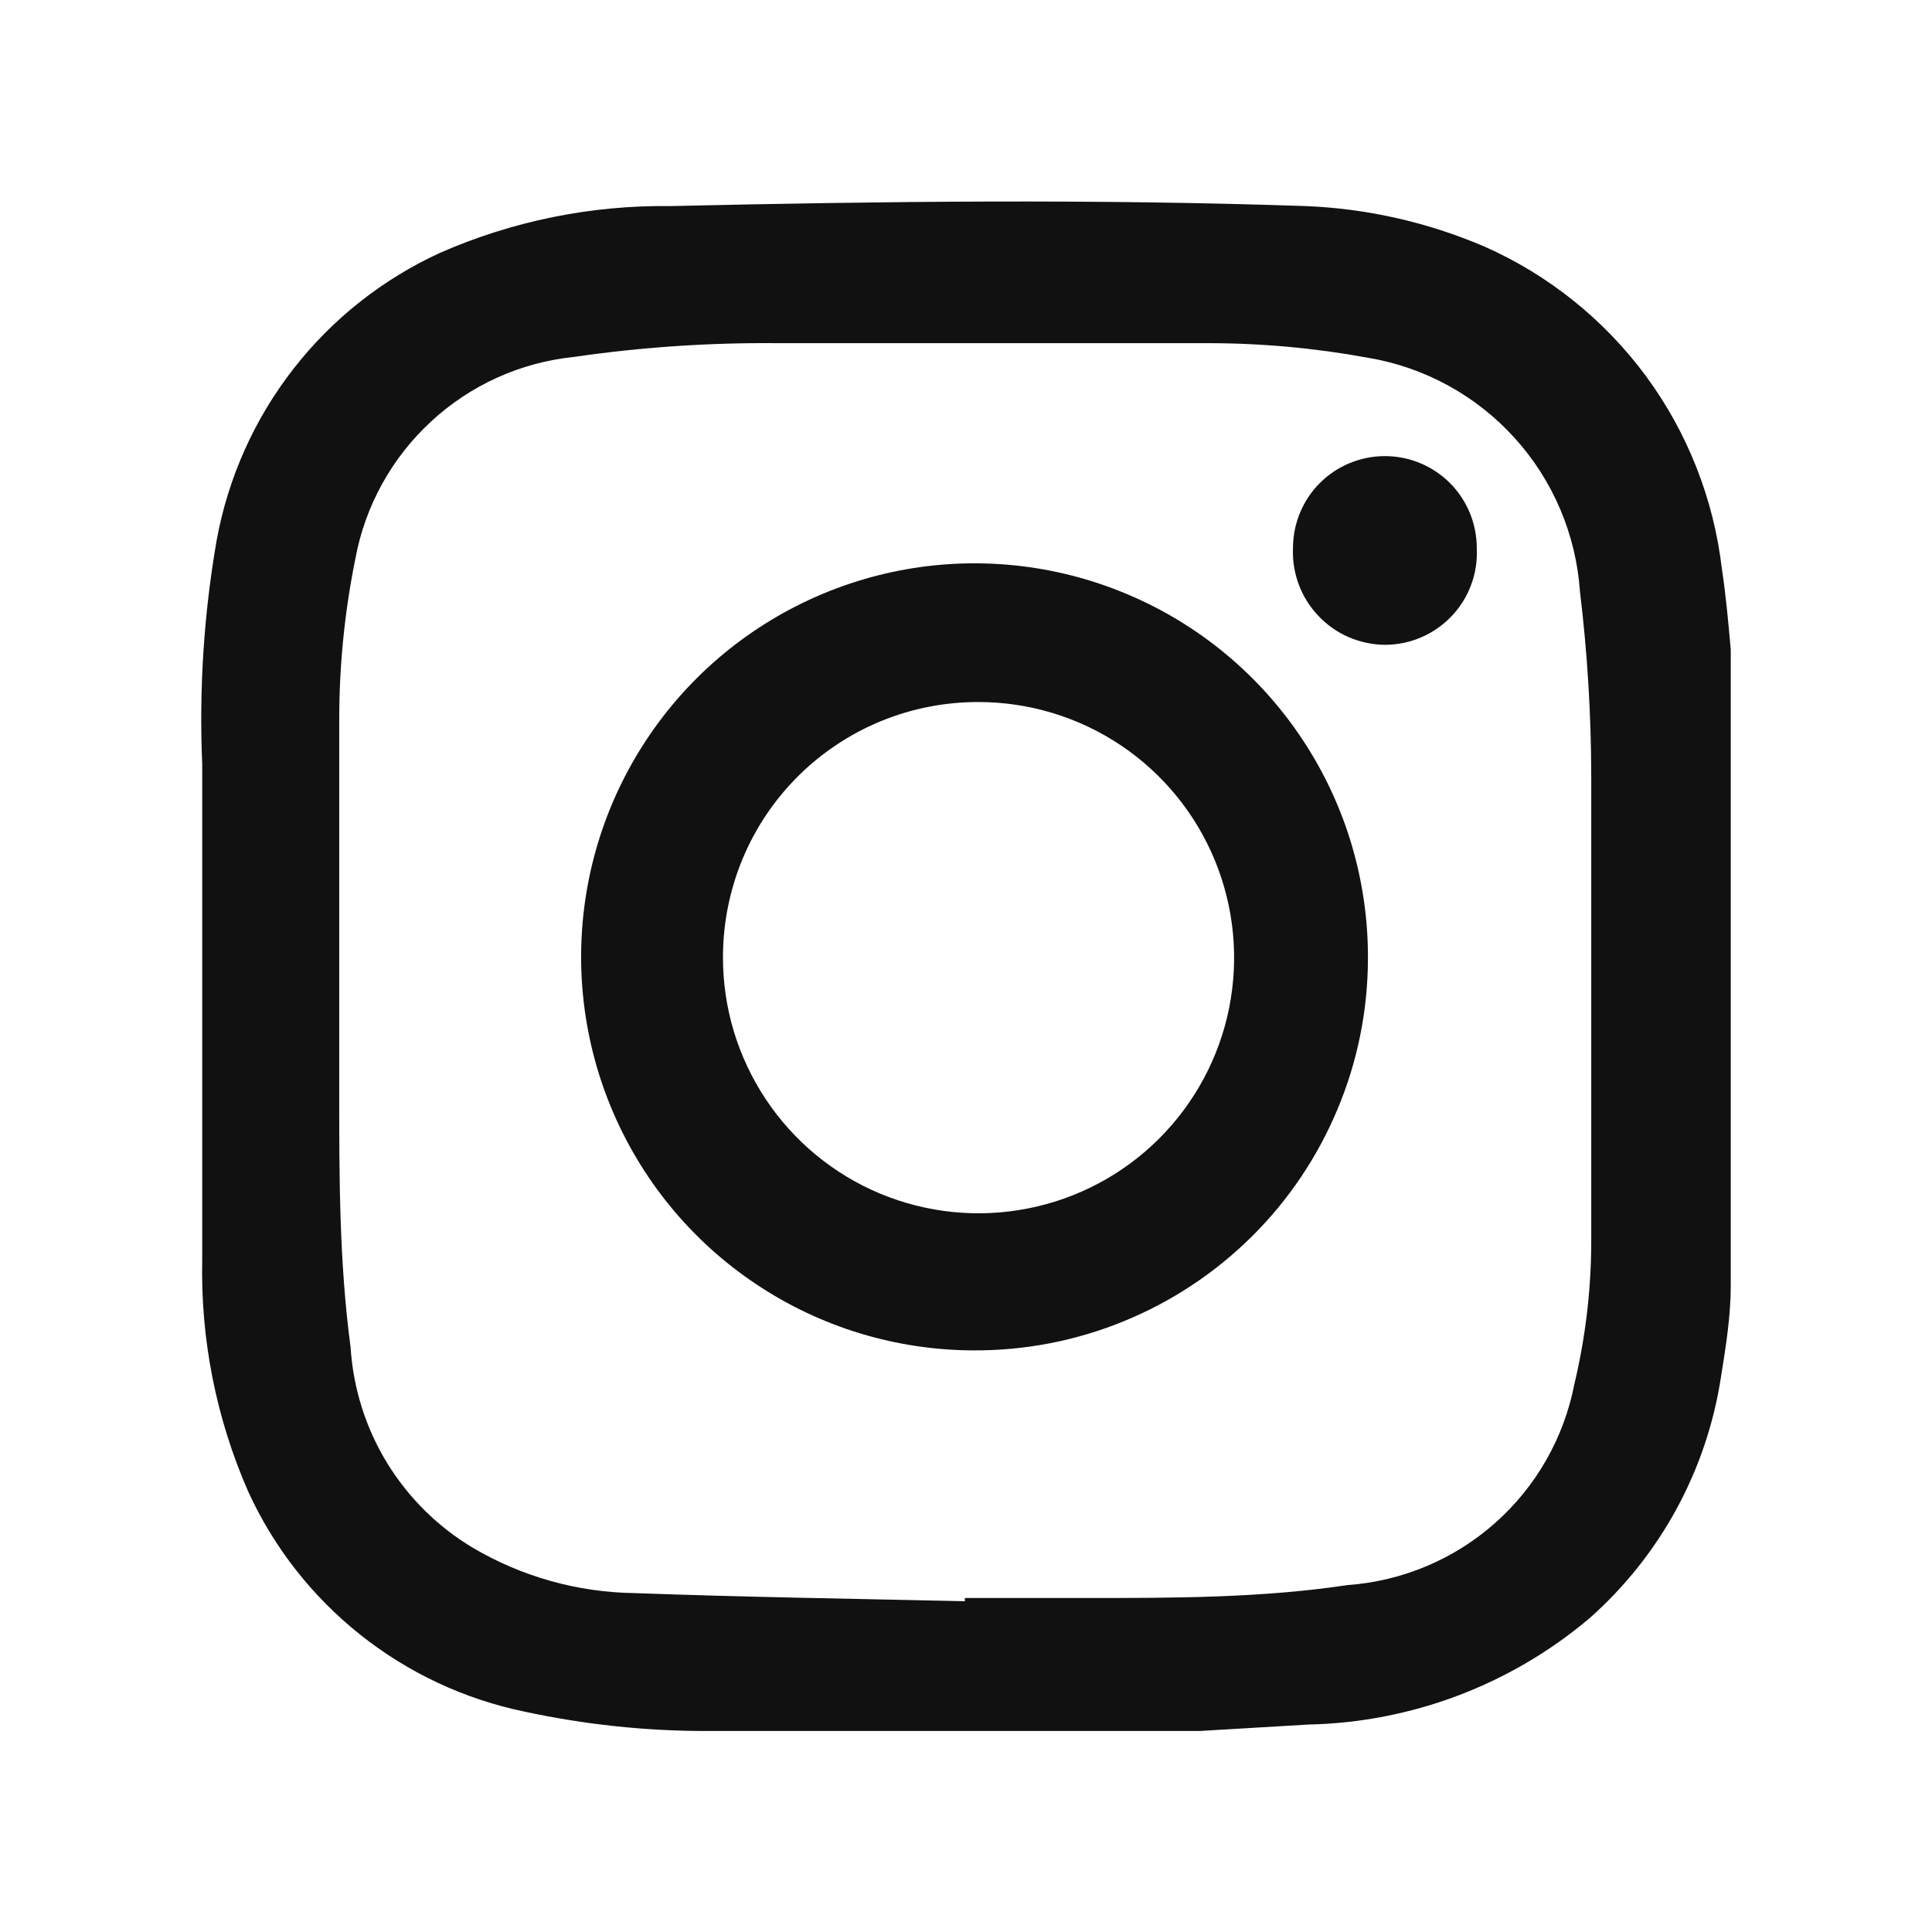
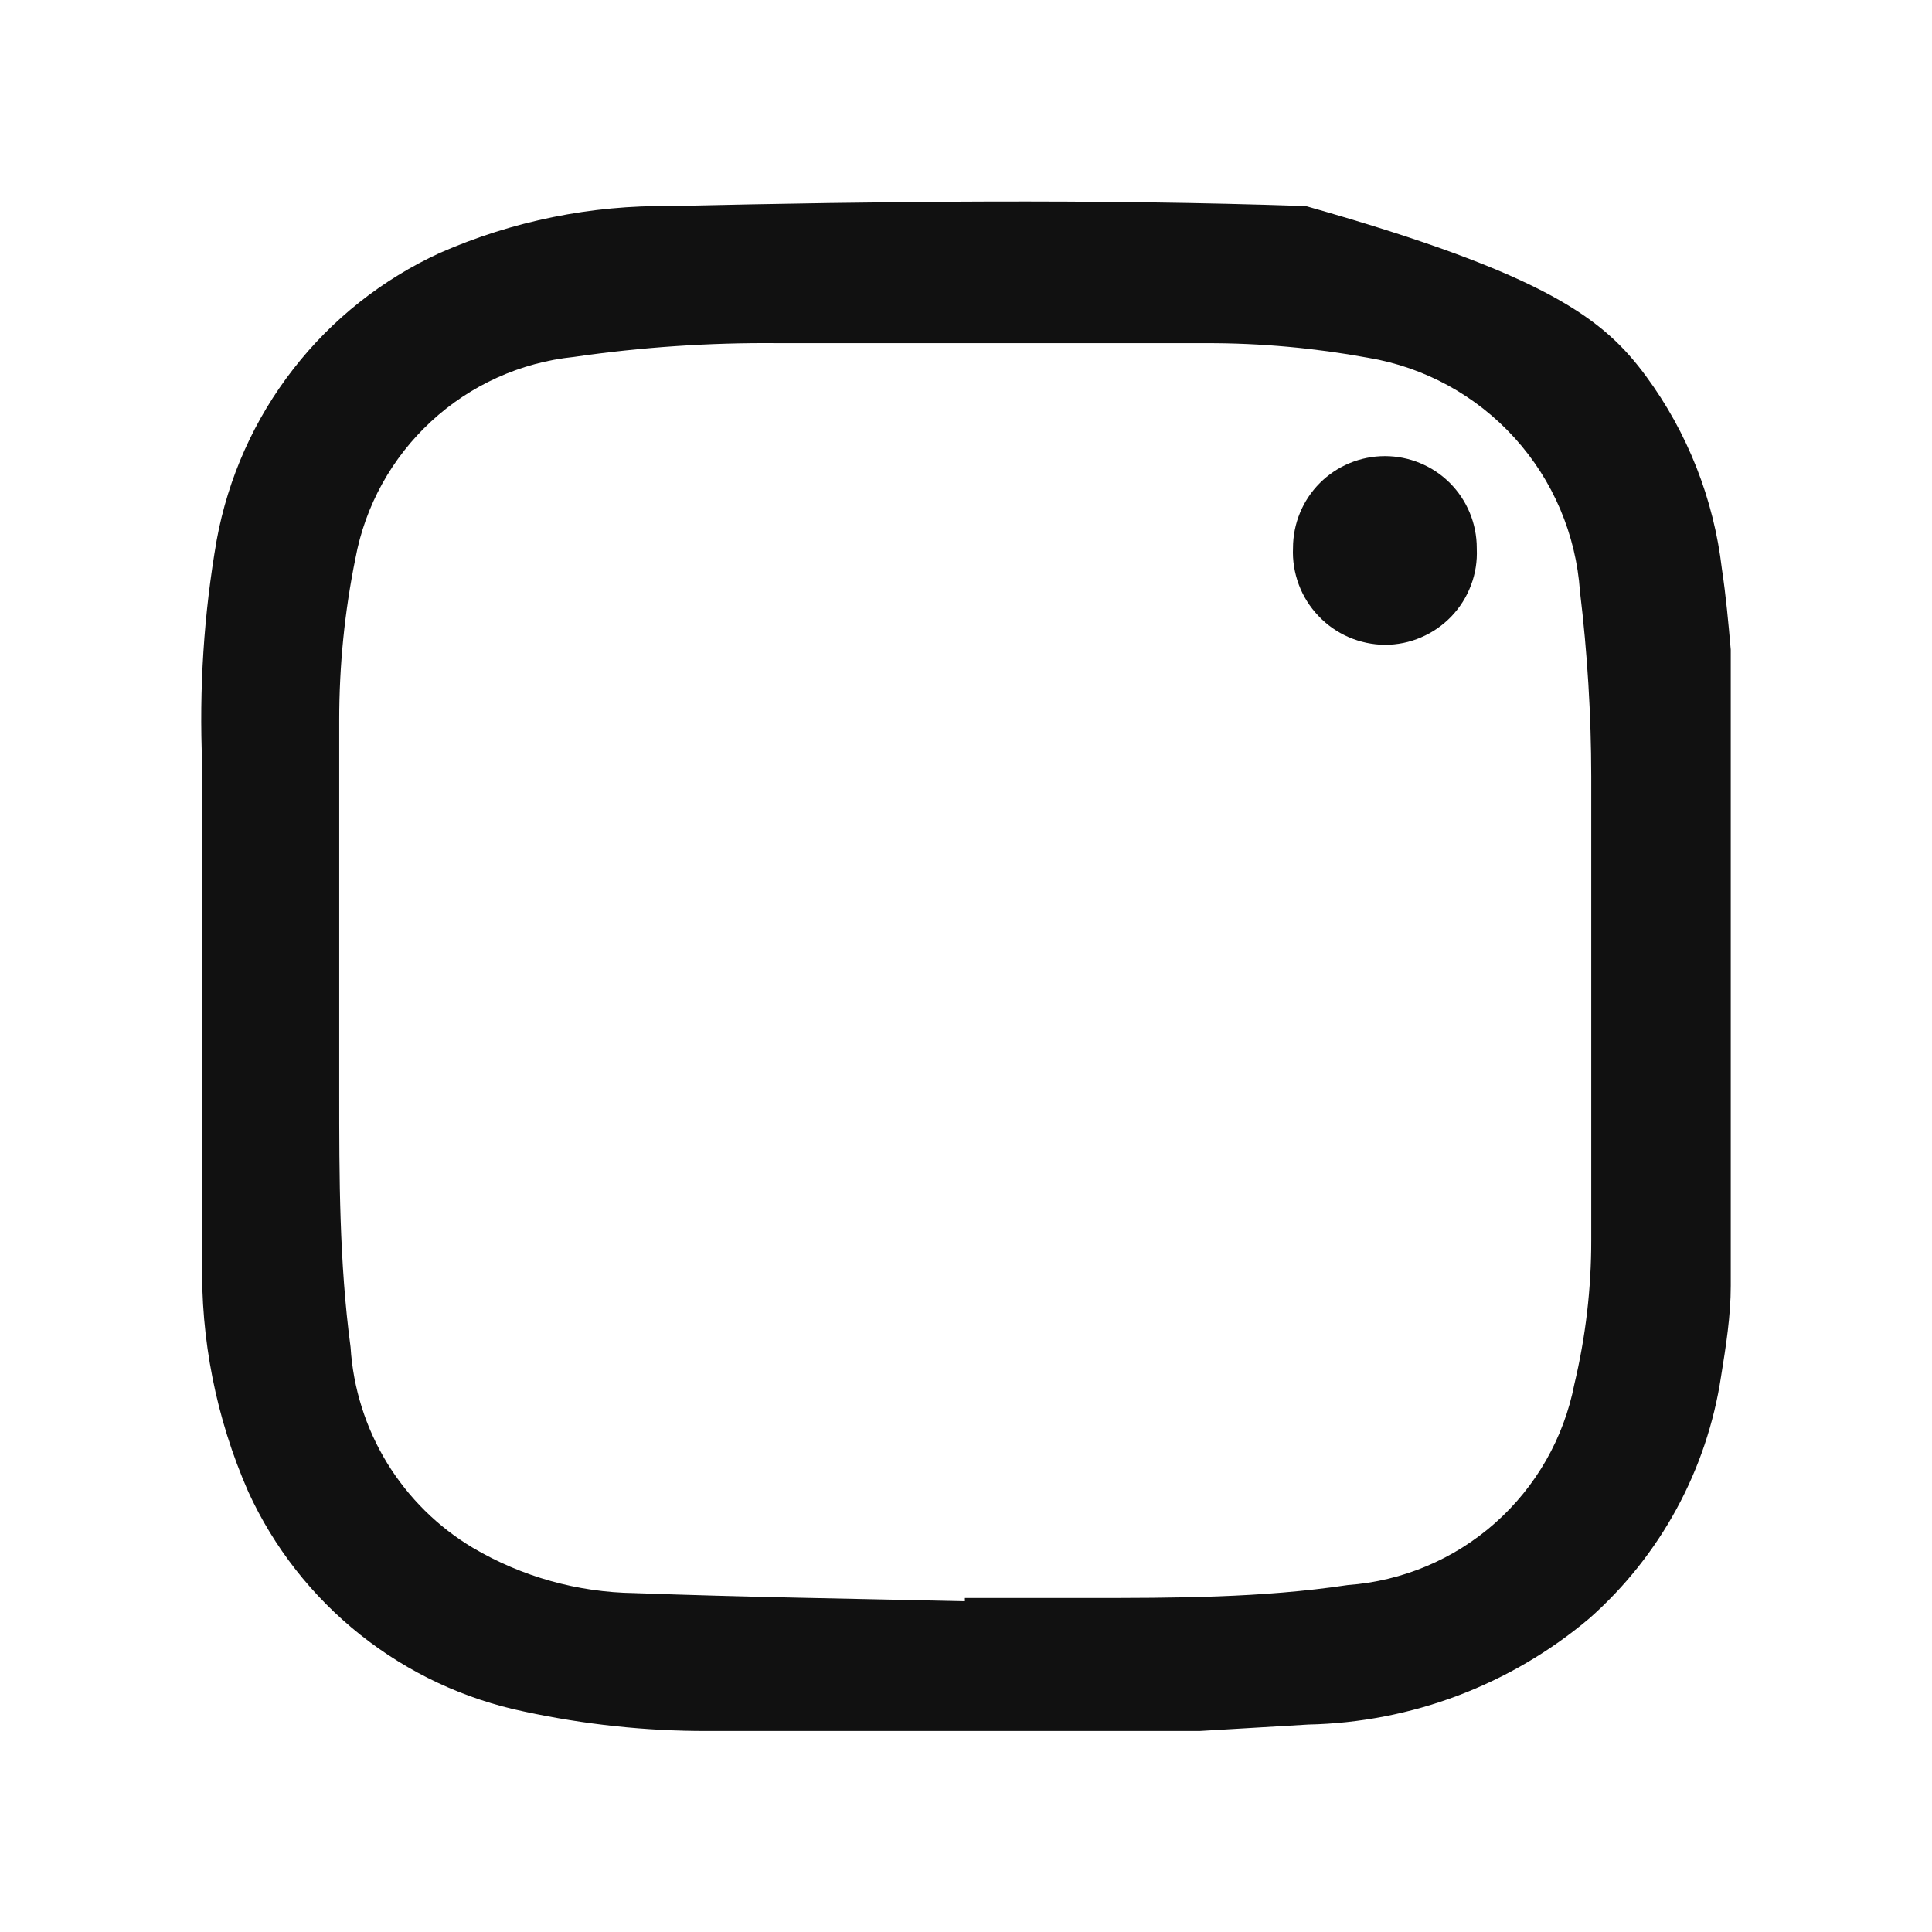
<svg xmlns="http://www.w3.org/2000/svg" width="24" height="24" viewBox="0 0 24 24" fill="none">
-   <path d="M21.5 8.12V15.974C21.5 16.344 21.44 16.725 21.38 17.096C21.205 18.258 20.627 19.322 19.747 20.101C18.768 20.929 17.534 21.396 16.252 21.423L14.9 21.503H9.132C9.022 21.503 8.901 21.503 8.781 21.503C8.02 21.504 7.262 21.423 6.518 21.263C5.771 21.109 5.071 20.781 4.474 20.306C3.877 19.831 3.4 19.222 3.083 18.528C2.685 17.62 2.49 16.635 2.512 15.643C2.512 13.64 2.512 11.546 2.512 9.492C2.472 8.56 2.532 7.627 2.692 6.708C2.834 5.934 3.16 5.205 3.643 4.585C4.125 3.964 4.751 3.469 5.466 3.141C6.368 2.745 7.345 2.547 8.33 2.56C10.954 2.5 13.588 2.47 16.222 2.56C16.984 2.591 17.734 2.761 18.436 3.061C19.234 3.413 19.927 3.969 20.446 4.671C20.964 5.374 21.289 6.201 21.39 7.068C21.44 7.399 21.47 7.729 21.5 8.07M11.986 19.851C12.487 19.851 12.987 19.851 13.498 19.851C14.58 19.851 15.671 19.851 16.743 19.69C17.421 19.641 18.064 19.37 18.572 18.92C19.081 18.469 19.427 17.863 19.557 17.196C19.697 16.608 19.768 16.007 19.767 15.403C19.767 13.479 19.767 11.566 19.767 9.643C19.766 8.876 19.719 8.11 19.627 7.349C19.578 6.639 19.292 5.966 18.814 5.439C18.336 4.912 17.695 4.561 16.993 4.444C16.333 4.323 15.662 4.262 14.99 4.263C13.218 4.263 11.445 4.263 9.662 4.263C8.815 4.255 7.968 4.312 7.129 4.434C6.467 4.502 5.845 4.783 5.356 5.235C4.867 5.686 4.536 6.284 4.415 6.938C4.281 7.597 4.214 8.269 4.214 8.941C4.214 10.484 4.214 12.027 4.214 13.57C4.214 14.621 4.214 15.683 4.355 16.735C4.387 17.243 4.542 17.736 4.807 18.171C5.073 18.605 5.44 18.969 5.877 19.229C6.485 19.587 7.175 19.78 7.88 19.79C9.242 19.84 10.614 19.86 11.986 19.891" fill="#111111" />
-   <path d="M12.106 16.775C11.138 16.775 10.192 16.488 9.388 15.949C8.583 15.411 7.957 14.645 7.588 13.75C7.219 12.855 7.124 11.871 7.315 10.922C7.506 9.973 7.975 9.102 8.661 8.419C9.348 7.737 10.221 7.274 11.171 7.088C12.121 6.903 13.105 7.004 13.997 7.379C14.89 7.753 15.651 8.385 16.184 9.193C16.718 10.001 16.999 10.948 16.993 11.917C16.991 12.558 16.862 13.193 16.613 13.784C16.365 14.376 16.003 14.913 15.547 15.364C15.091 15.815 14.551 16.172 13.957 16.414C13.363 16.657 12.727 16.779 12.086 16.775M8.981 11.887C8.979 12.515 9.164 13.13 9.512 13.654C9.859 14.177 10.354 14.586 10.934 14.828C11.514 15.069 12.153 15.134 12.769 15.012C13.386 14.891 13.953 14.589 14.397 14.146C14.842 13.702 15.146 13.136 15.269 12.52C15.392 11.904 15.33 11.265 15.09 10.684C14.85 10.103 14.443 9.606 13.921 9.257C13.399 8.908 12.784 8.721 12.156 8.721C11.741 8.72 11.329 8.8 10.944 8.958C10.56 9.116 10.21 9.348 9.915 9.641C9.621 9.934 9.386 10.282 9.226 10.666C9.066 11.05 8.983 11.461 8.981 11.877" fill="#111111" />
+   <path d="M21.5 8.12V15.974C21.5 16.344 21.44 16.725 21.38 17.096C21.205 18.258 20.627 19.322 19.747 20.101C18.768 20.929 17.534 21.396 16.252 21.423L14.9 21.503H9.132C9.022 21.503 8.901 21.503 8.781 21.503C8.02 21.504 7.262 21.423 6.518 21.263C5.771 21.109 5.071 20.781 4.474 20.306C3.877 19.831 3.4 19.222 3.083 18.528C2.685 17.62 2.49 16.635 2.512 15.643C2.512 13.64 2.512 11.546 2.512 9.492C2.472 8.56 2.532 7.627 2.692 6.708C2.834 5.934 3.16 5.205 3.643 4.585C4.125 3.964 4.751 3.469 5.466 3.141C6.368 2.745 7.345 2.547 8.33 2.56C10.954 2.5 13.588 2.47 16.222 2.56C19.234 3.413 19.927 3.969 20.446 4.671C20.964 5.374 21.289 6.201 21.39 7.068C21.44 7.399 21.47 7.729 21.5 8.07M11.986 19.851C12.487 19.851 12.987 19.851 13.498 19.851C14.58 19.851 15.671 19.851 16.743 19.69C17.421 19.641 18.064 19.37 18.572 18.92C19.081 18.469 19.427 17.863 19.557 17.196C19.697 16.608 19.768 16.007 19.767 15.403C19.767 13.479 19.767 11.566 19.767 9.643C19.766 8.876 19.719 8.11 19.627 7.349C19.578 6.639 19.292 5.966 18.814 5.439C18.336 4.912 17.695 4.561 16.993 4.444C16.333 4.323 15.662 4.262 14.99 4.263C13.218 4.263 11.445 4.263 9.662 4.263C8.815 4.255 7.968 4.312 7.129 4.434C6.467 4.502 5.845 4.783 5.356 5.235C4.867 5.686 4.536 6.284 4.415 6.938C4.281 7.597 4.214 8.269 4.214 8.941C4.214 10.484 4.214 12.027 4.214 13.57C4.214 14.621 4.214 15.683 4.355 16.735C4.387 17.243 4.542 17.736 4.807 18.171C5.073 18.605 5.44 18.969 5.877 19.229C6.485 19.587 7.175 19.78 7.88 19.79C9.242 19.84 10.614 19.86 11.986 19.891" fill="#111111" />
  <path d="M18.345 6.818C18.352 6.972 18.328 7.126 18.273 7.27C18.219 7.415 18.136 7.546 18.029 7.658C17.922 7.769 17.794 7.858 17.652 7.918C17.511 7.979 17.358 8.01 17.204 8.01C17.049 8.009 16.896 7.976 16.754 7.915C16.612 7.853 16.484 7.764 16.378 7.651C16.271 7.539 16.188 7.407 16.134 7.262C16.08 7.117 16.055 6.962 16.062 6.808C16.062 6.505 16.182 6.214 16.396 6C16.61 5.786 16.901 5.666 17.204 5.666C17.506 5.666 17.797 5.786 18.011 6C18.225 6.214 18.345 6.505 18.345 6.808" fill="#111111" />
</svg>